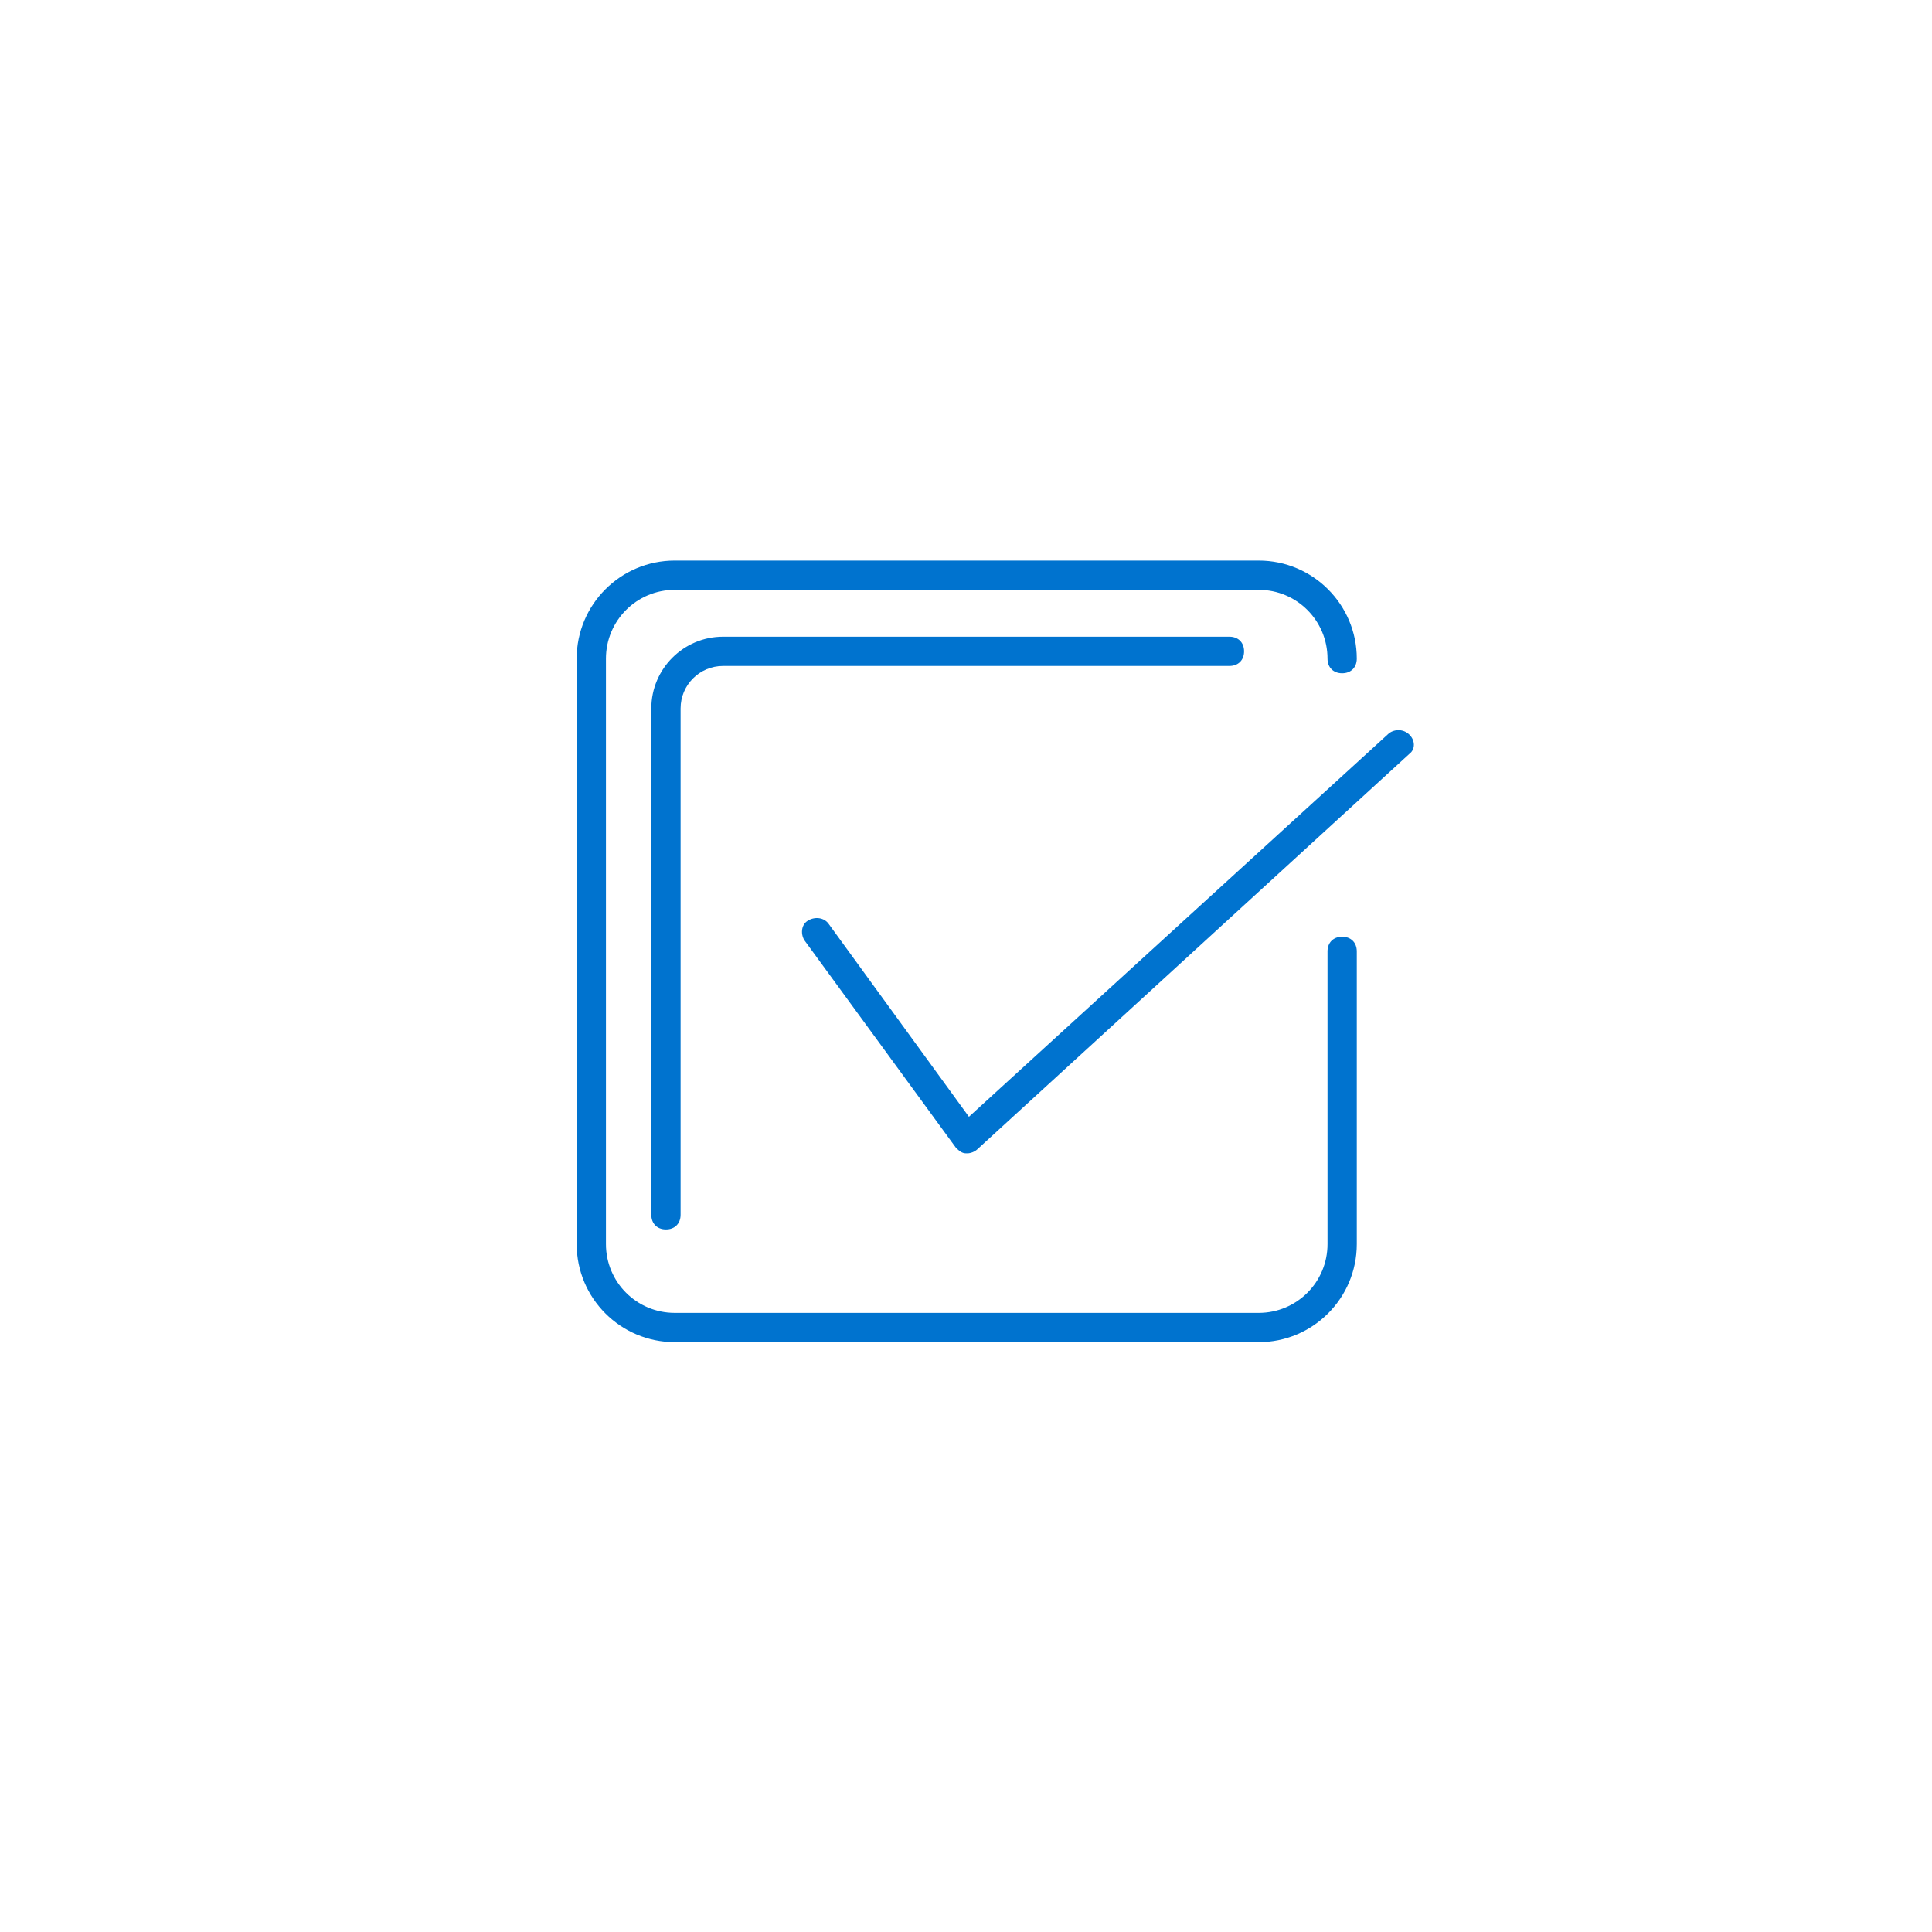
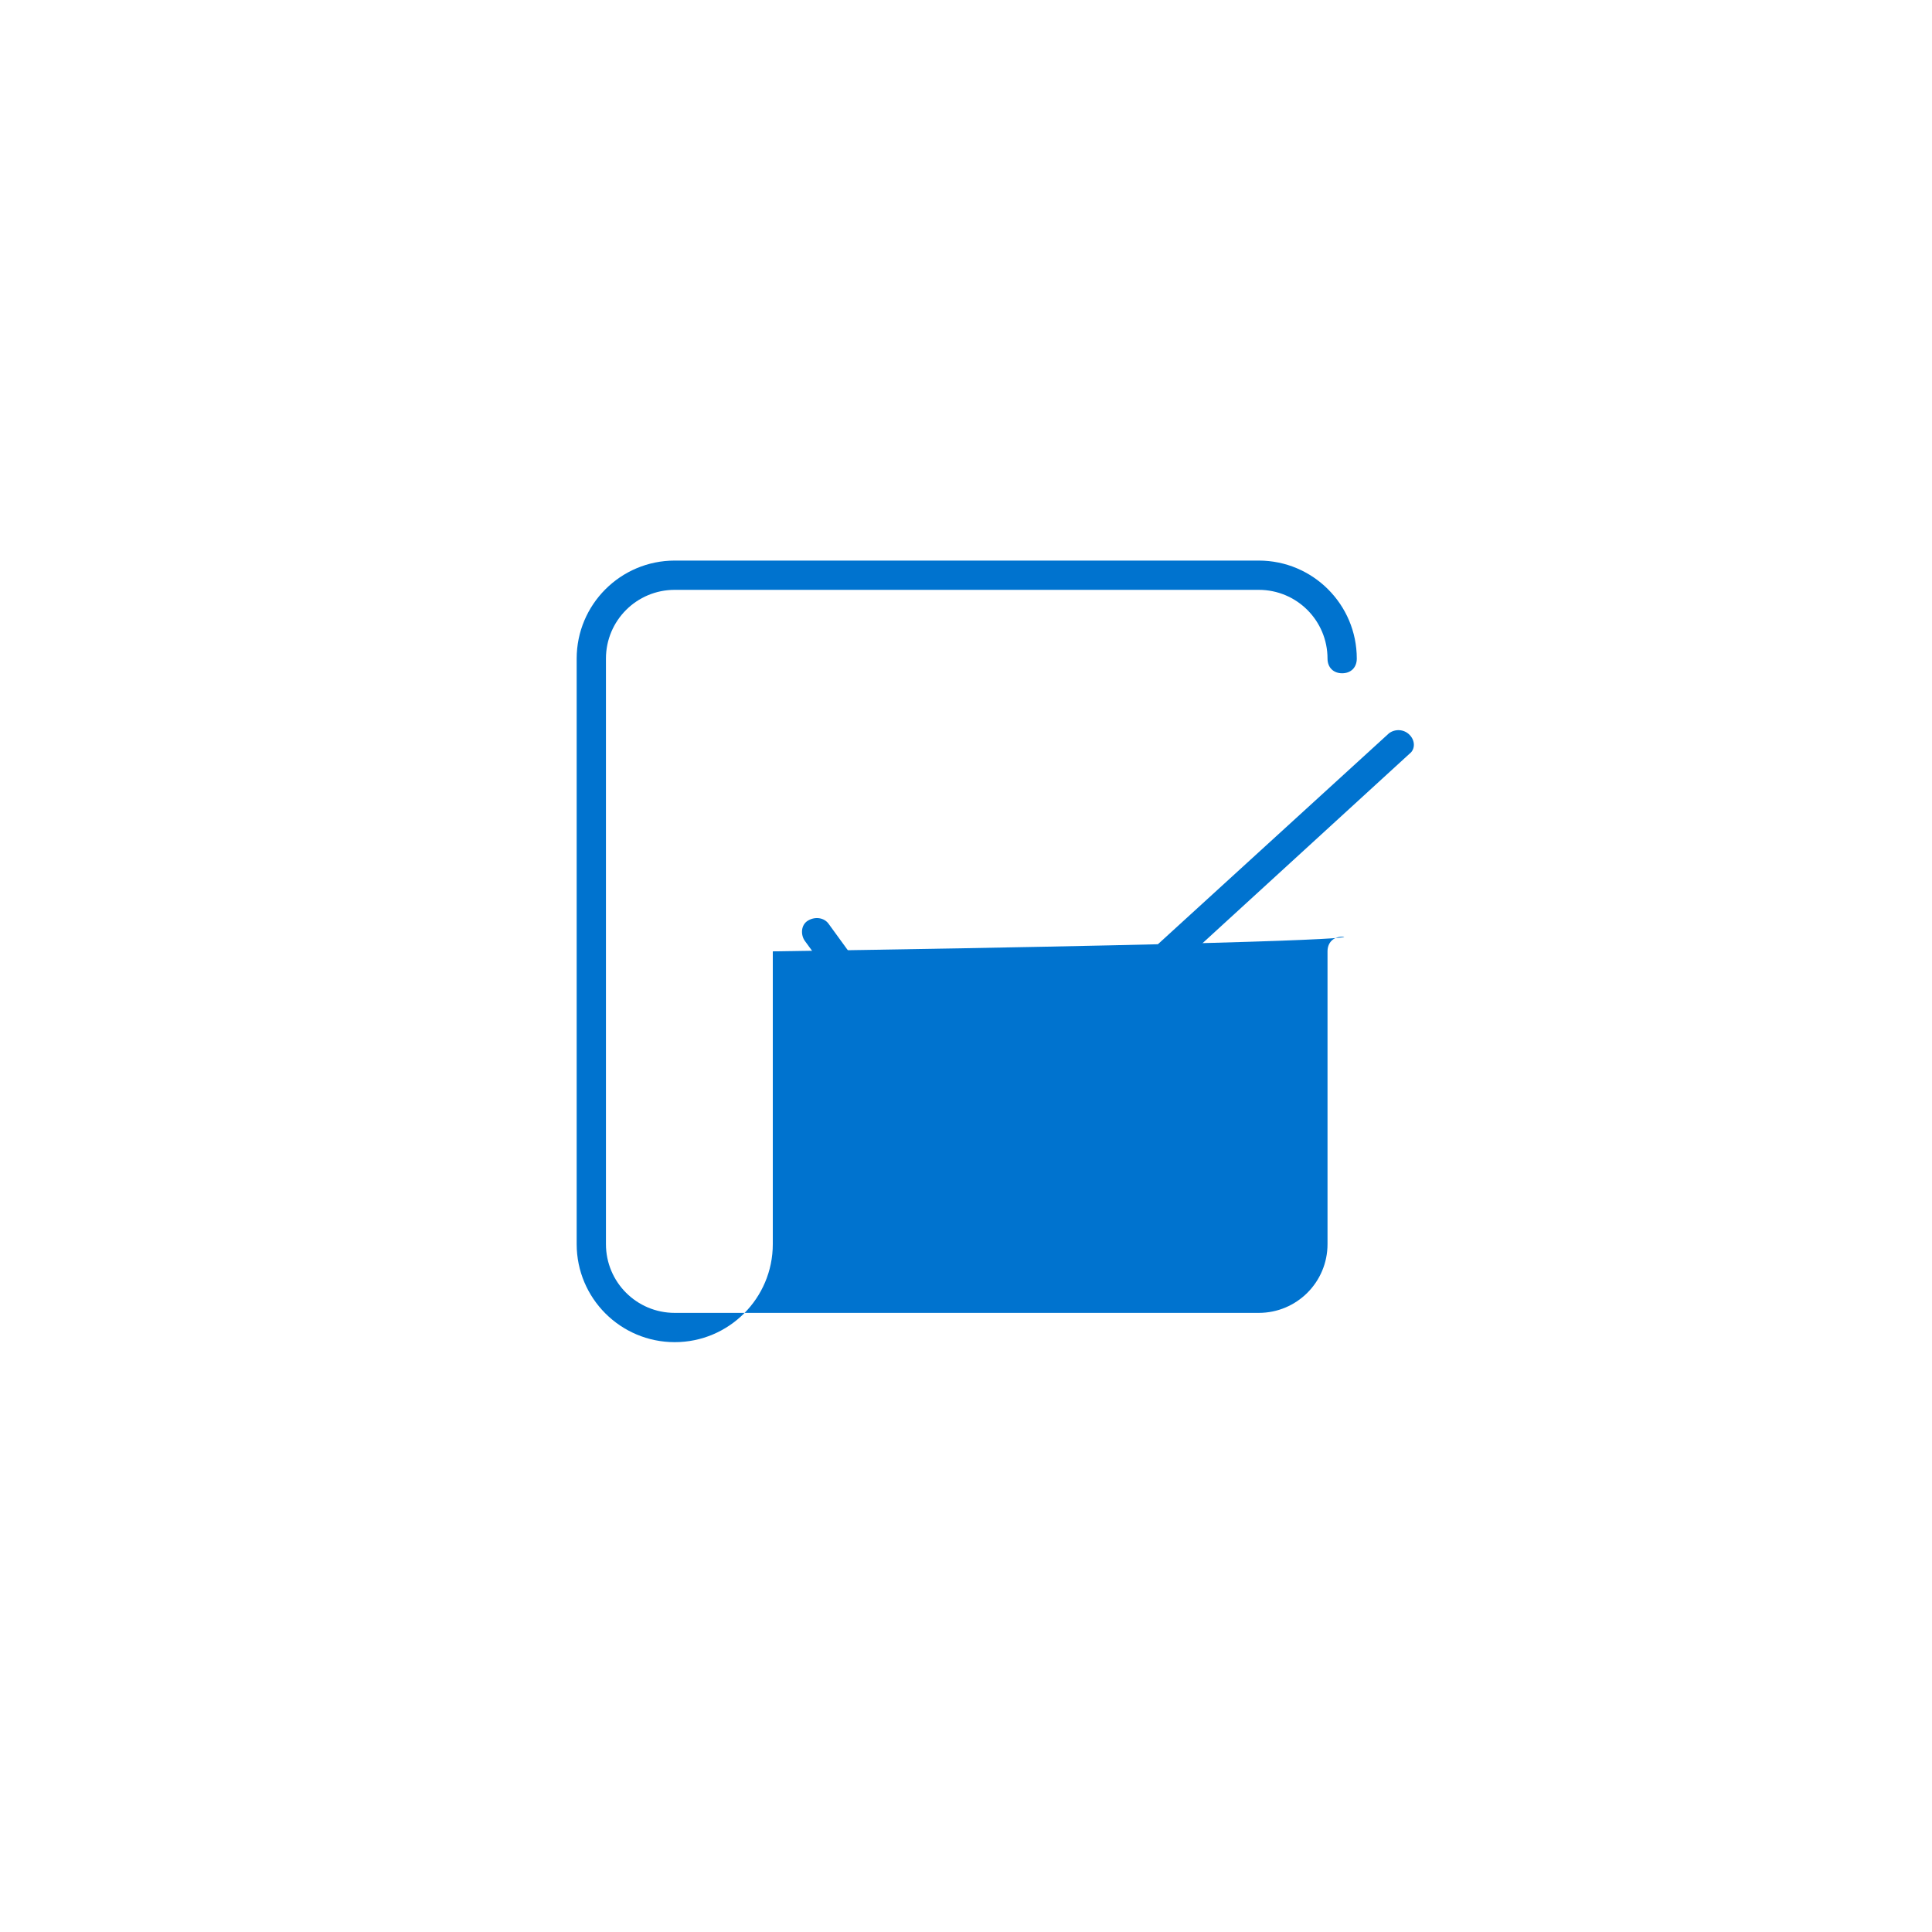
<svg xmlns="http://www.w3.org/2000/svg" version="1.1" id="Layer_1" x="0px" y="0px" viewBox="0 0 132 132" style="enable-background:new 0 0 132 132;" xml:space="preserve">
  <style type="text/css">
	.st0{fill:#0073CF;}
</style>
  <g>
-     <path class="st0" d="M91.7,64c-0.6,0-1,0.4-1,1v20c0,2.6-2.1,4.7-4.7,4.7H46.1c-2.6,0-4.7-2.1-4.7-4.7V45c0-2.6,2.1-4.7,4.7-4.7H86   c2.6,0,4.7,2.1,4.7,4.7c0,0.6,0.4,1,1,1c0.6,0,1-0.4,1-1c0-3.7-3-6.7-6.7-6.7H46.1c-3.7,0-6.7,3-6.7,6.7V85c0,3.7,3,6.7,6.7,6.7H86   c3.7,0,6.7-3,6.7-6.7V65C92.7,64.4,92.3,64,91.7,64z" />
-     <path class="st0" d="M49.4,43.5c-2.7,0-4.9,2.2-4.9,4.9V83c0,0.6,0.4,1,1,1s1-0.4,1-1V48.4c0-1.6,1.3-2.9,2.9-2.9H84   c0.6,0,1-0.4,1-1s-0.4-1-1-1H49.4z" />
+     <path class="st0" d="M91.7,64c-0.6,0-1,0.4-1,1v20c0,2.6-2.1,4.7-4.7,4.7H46.1c-2.6,0-4.7-2.1-4.7-4.7V45c0-2.6,2.1-4.7,4.7-4.7H86   c2.6,0,4.7,2.1,4.7,4.7c0,0.6,0.4,1,1,1c0.6,0,1-0.4,1-1c0-3.7-3-6.7-6.7-6.7H46.1c-3.7,0-6.7,3-6.7,6.7V85c0,3.7,3,6.7,6.7,6.7c3.7,0,6.7-3,6.7-6.7V65C92.7,64.4,92.3,64,91.7,64z" />
    <path class="st0" d="M96.3,50.2c-0.4-0.4-1-0.4-1.4-0.1L66.2,76.3l-9.6-13.2c-0.3-0.4-0.9-0.5-1.4-0.2s-0.5,1-0.2,1.4l10.3,14.1   c0.2,0.2,0.4,0.4,0.7,0.4c0,0,0.1,0,0.1,0c0.2,0,0.5-0.1,0.7-0.3l29.5-27C96.7,51.2,96.7,50.6,96.3,50.2z" />
  </g>
</svg>